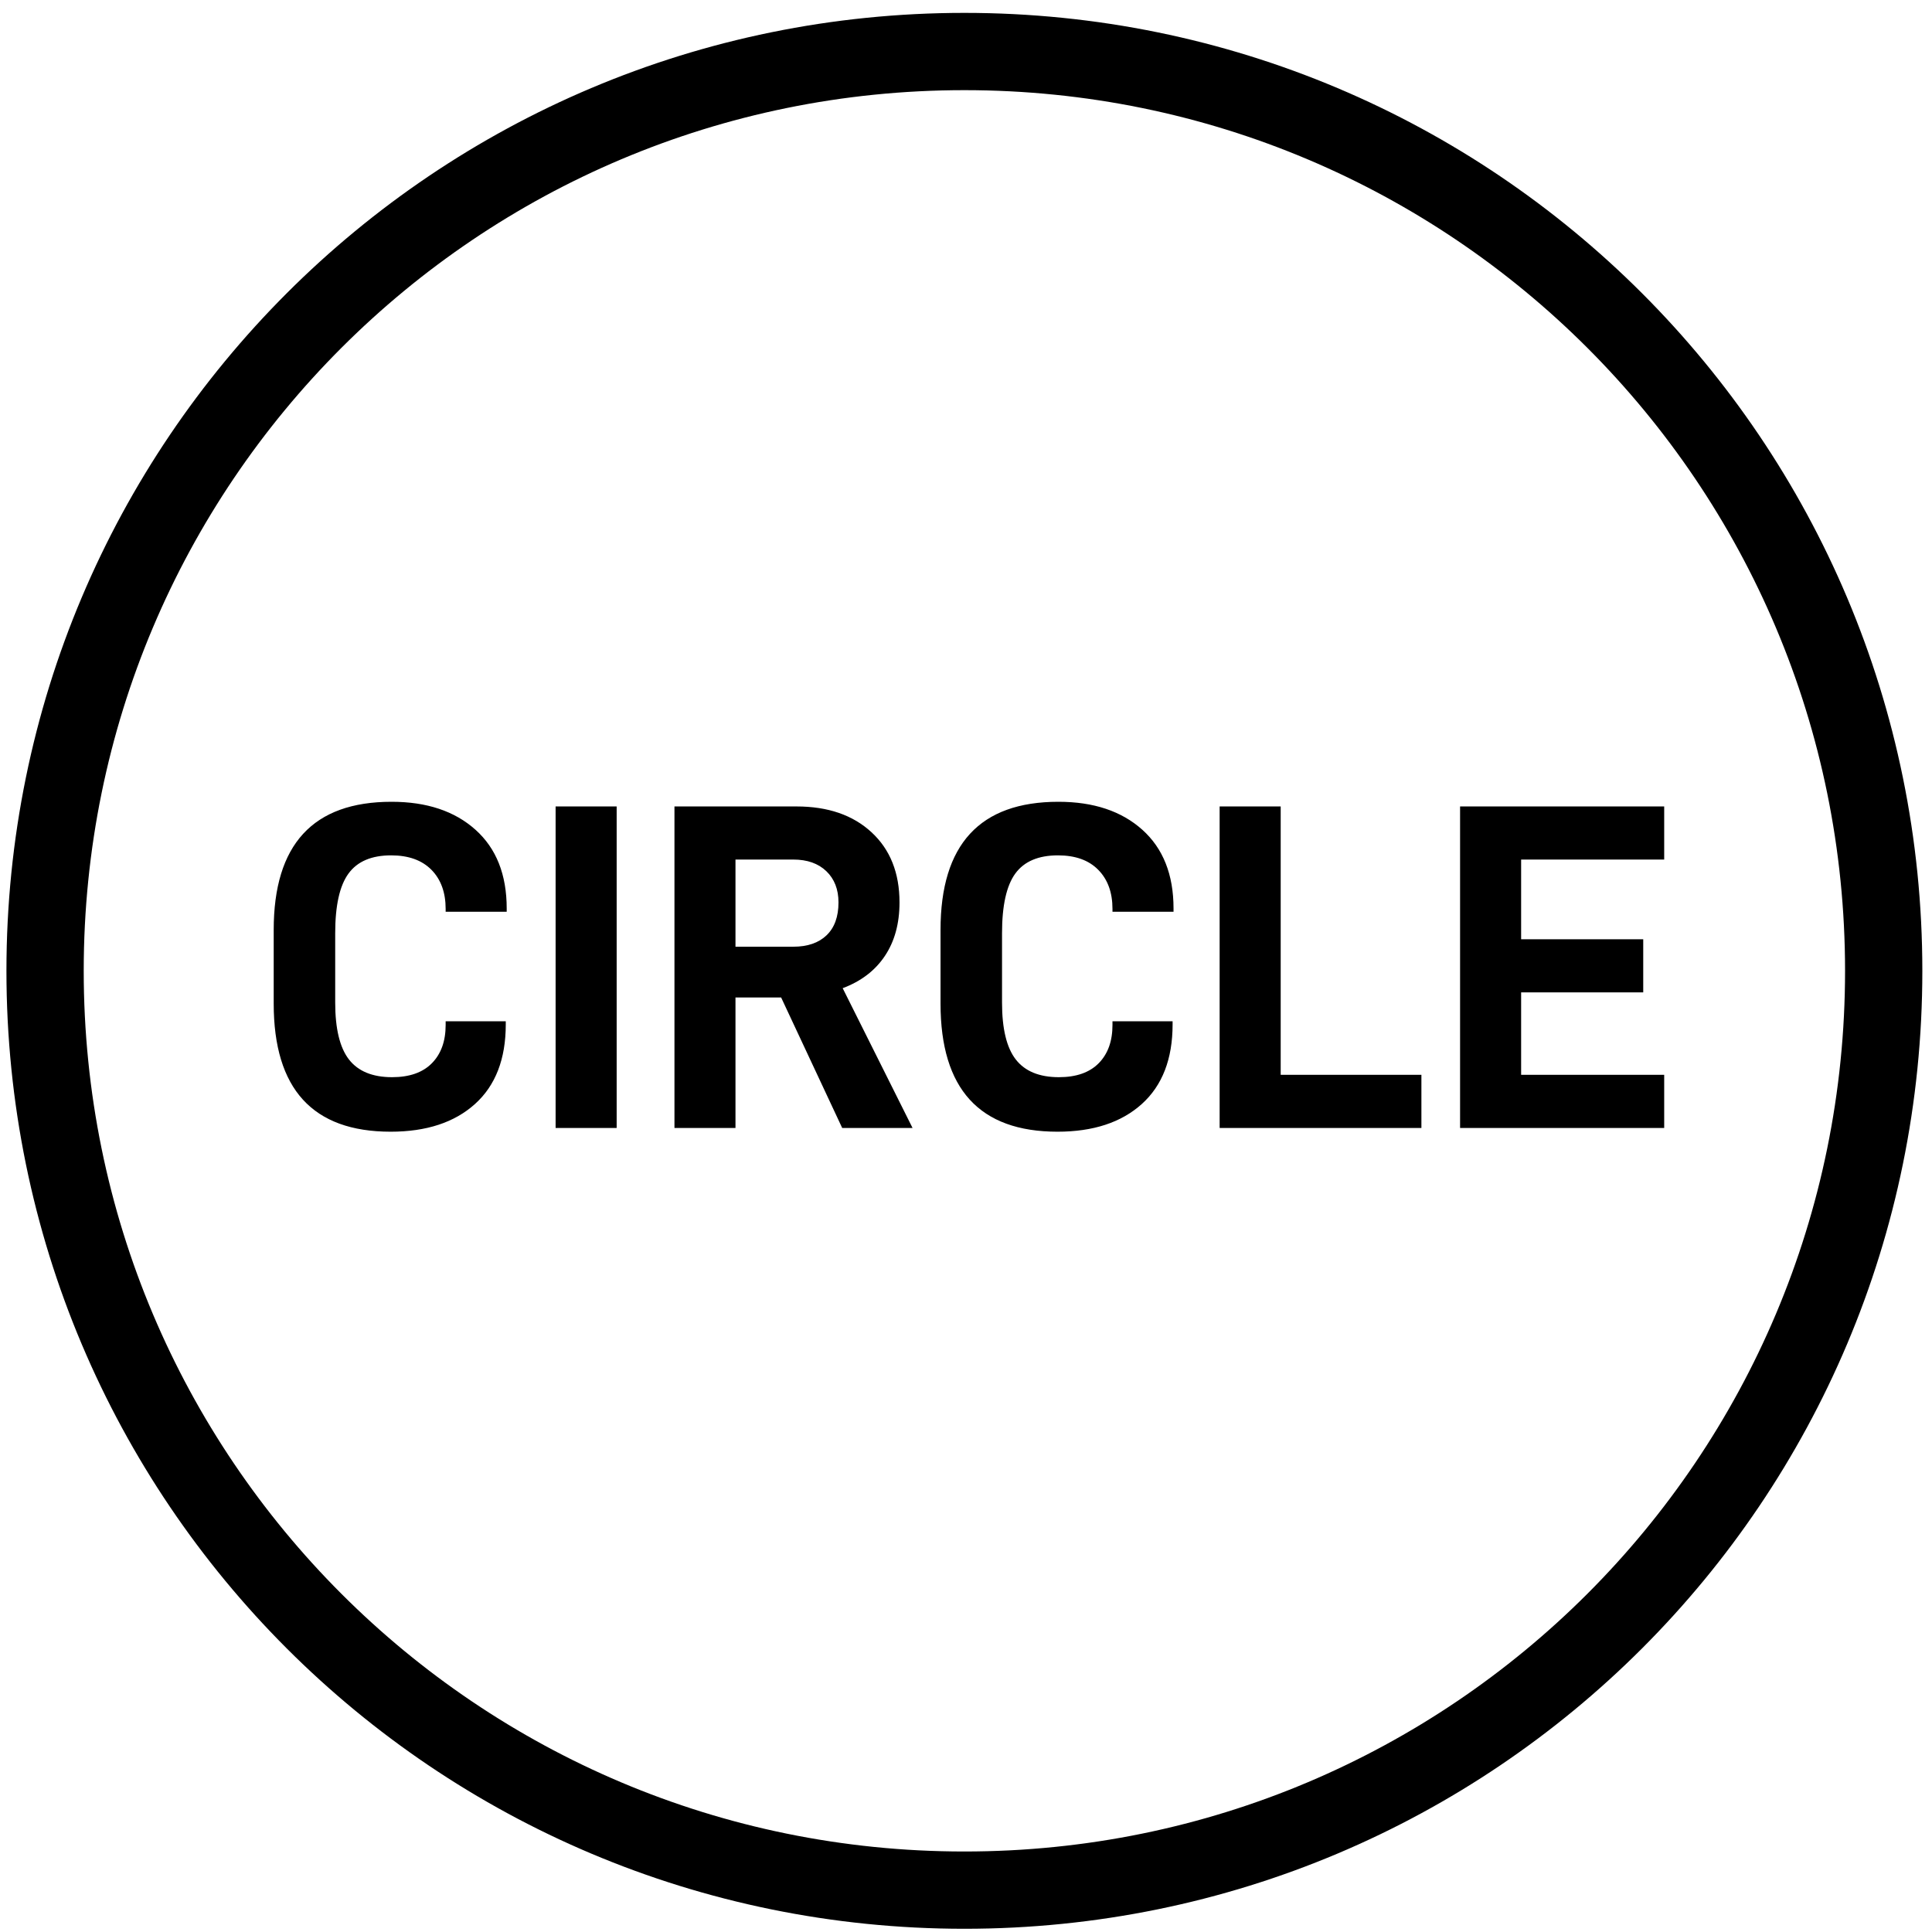
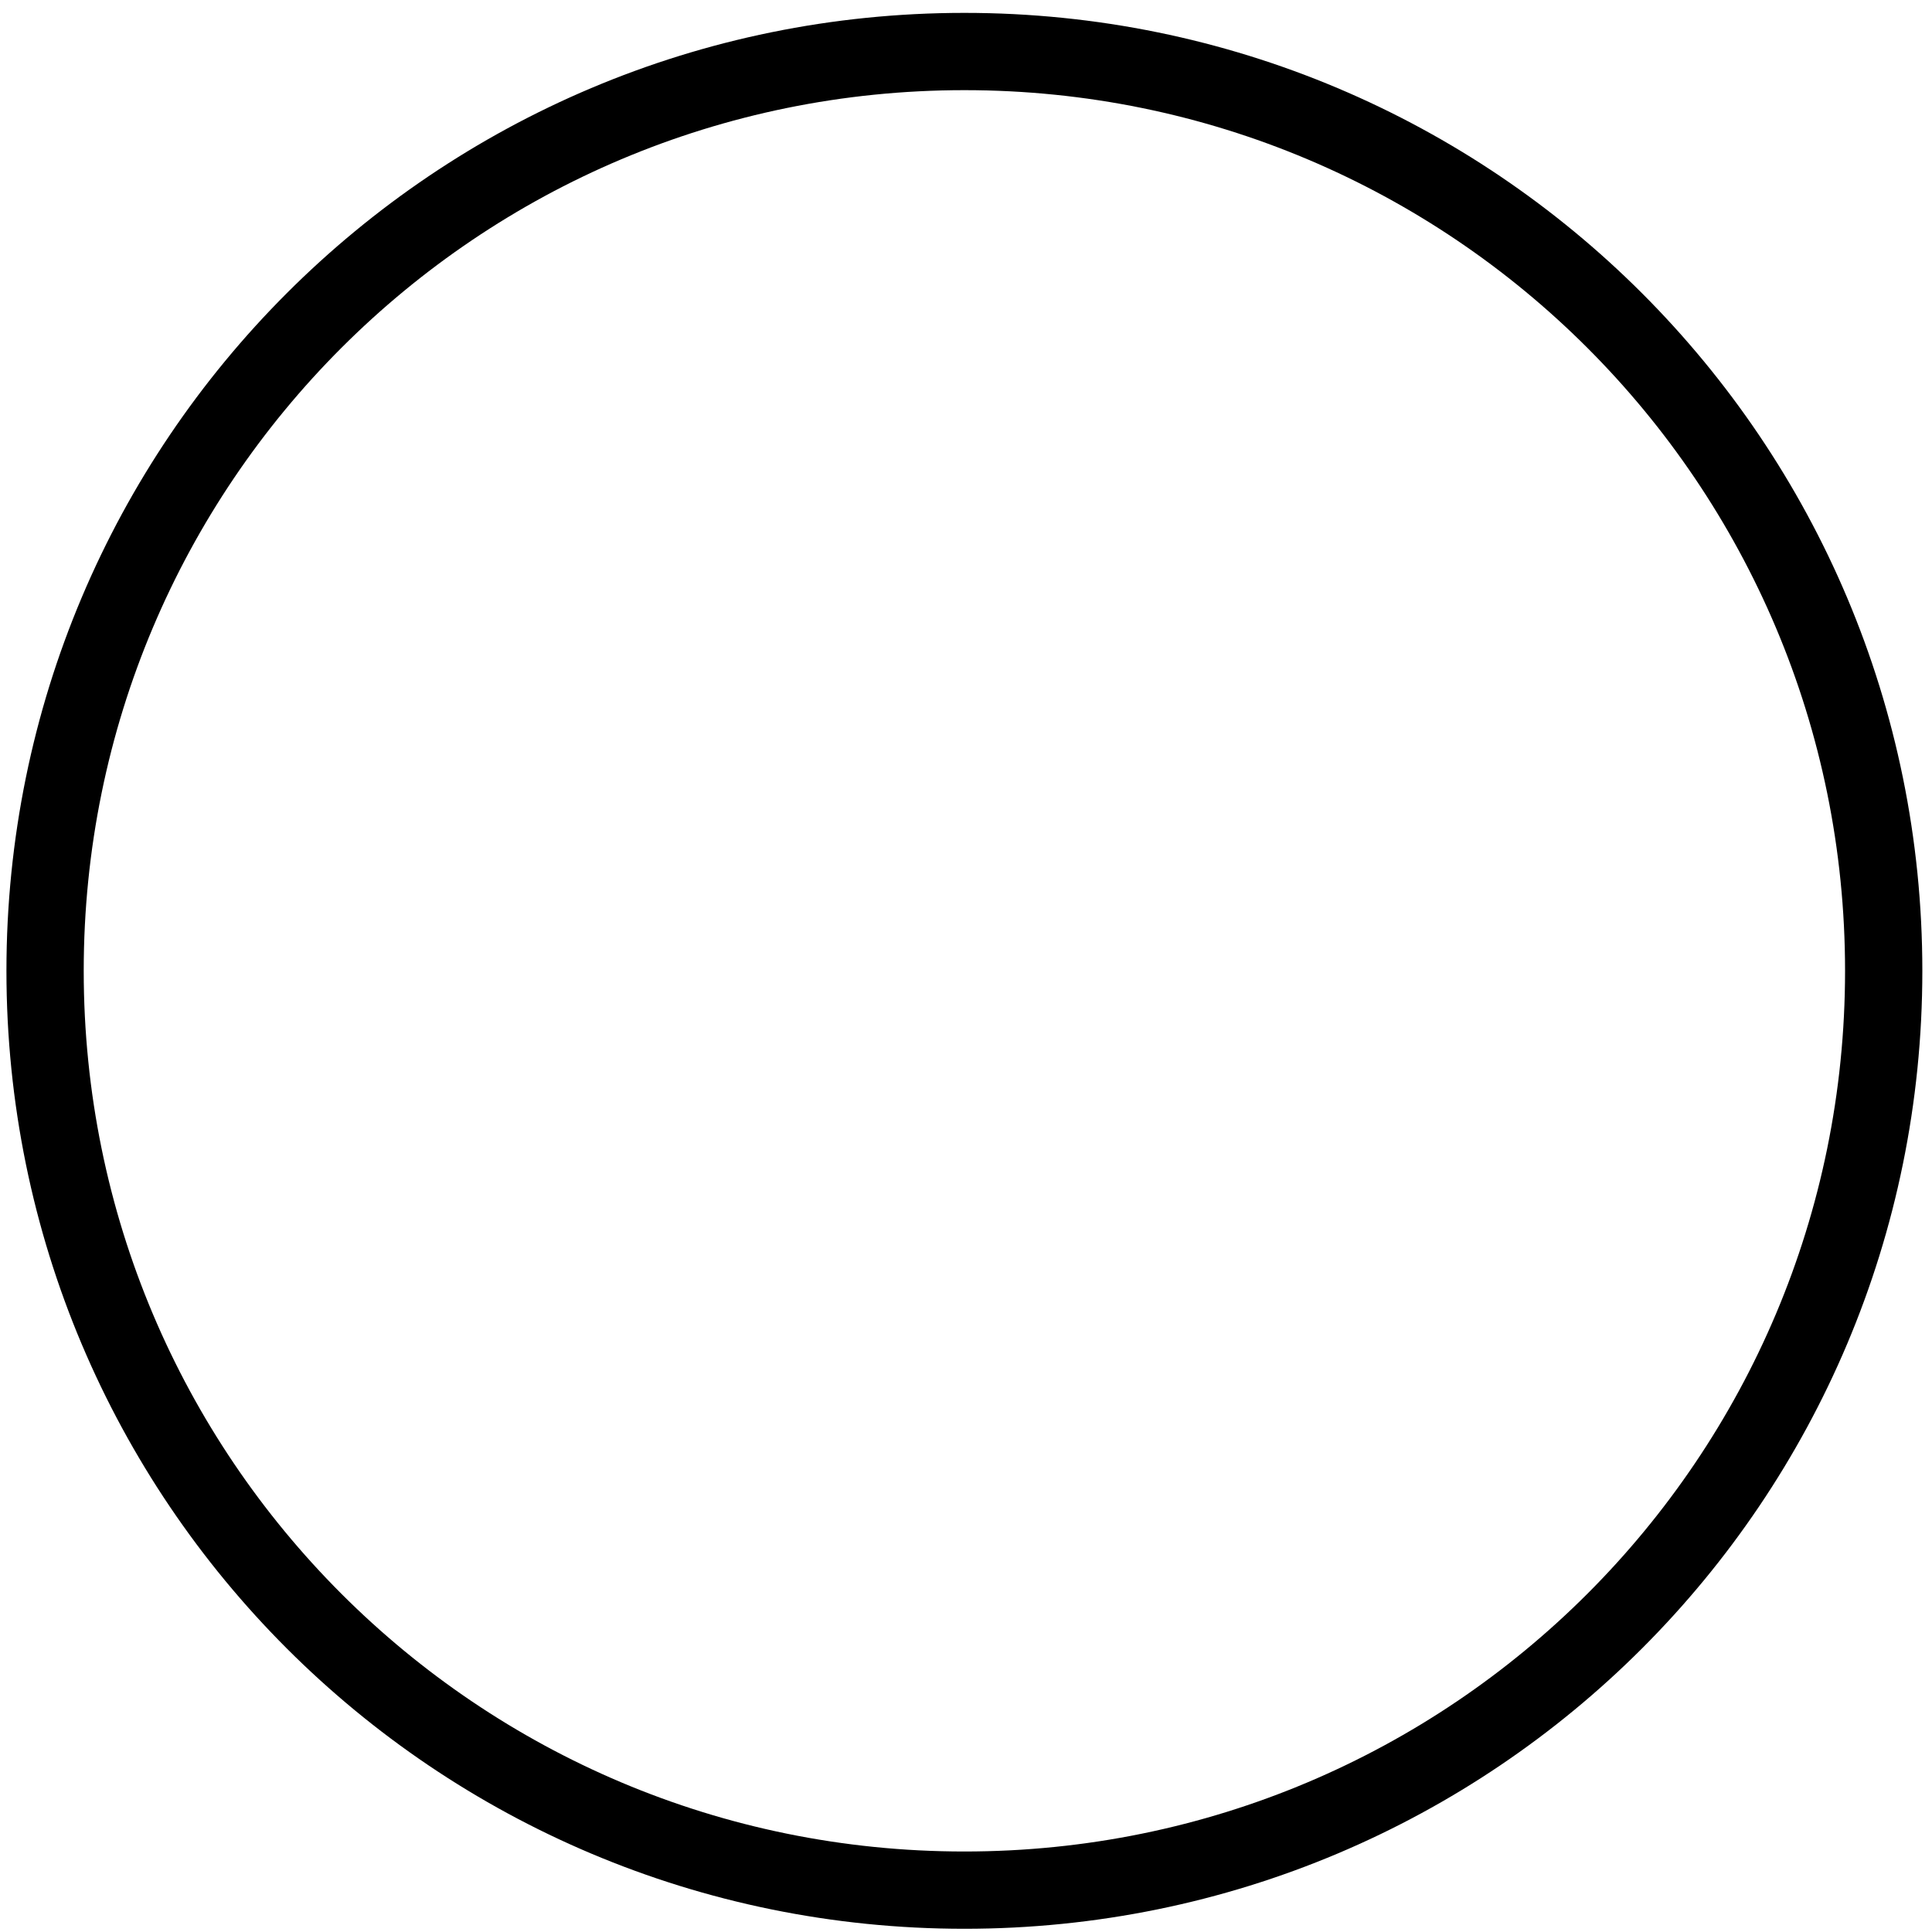
<svg xmlns="http://www.w3.org/2000/svg" version="1.1" width="400px" height="400px" viewBox="0 0 400 400">
  <g>
    <svg version="1.1" viewBox="0 0 600 600">
      <g>
        <svg viewBox="0 0 600 600" width="600" height="600">
          <style> tspan { white-space:pre } .shp0 { fill: none;stroke: #000000;stroke-width: 24 } .shp1 { fill: #000000 } </style>
-           <path id="Background" class="shp0" d="M299.5 587C141.62 587 14 459.38 14 301.5C14 143.62 141.62 16 299.5 16C457.38 16 585 143.62 585 301.5C585 459.38 457.38 587 299.5 587Z" />
-           <path id="CIRCLE " fill-rule="evenodd" class="shp1" d="M85 288.8C85 262.27 97.2 249 121.61 249C132.52 249 141.2 251.89 147.66 257.68C154.13 263.47 157.36 271.62 157.36 282.14L157.36 283.15L138.4 283.15L138.4 282.28C138.4 277.17 136.93 273.12 133.99 270.13C131.04 267.14 126.87 265.64 121.47 265.64C115.39 265.64 110.98 267.52 108.23 271.29C105.48 275.05 104.1 281.22 104.1 289.81L104.1 311.37C104.1 319.48 105.53 325.36 108.37 329.03C111.22 332.69 115.68 334.53 121.76 334.53C127.16 334.53 131.29 333.08 134.13 330.19C136.98 327.29 138.4 323.34 138.4 318.32L138.4 317.16L157.07 317.16L157.07 318.17C157.07 328.88 153.89 337.11 147.52 342.85C141.15 348.59 132.42 351.46 121.32 351.46C97.11 351.46 85 338.19 85 311.66L85 288.8ZM191.51 250.45L191.51 350.3L172.55 350.3L172.55 250.45L191.51 250.45ZM228.41 309.78L228.41 350.3L209.46 350.3L209.46 250.45L247.37 250.45C257.11 250.45 264.88 253.12 270.67 258.48C276.46 263.83 279.35 271.09 279.35 280.26C279.35 286.82 277.83 292.37 274.79 296.9C271.76 301.44 267.39 304.76 261.7 306.89L283.4 350.3L261.55 350.3L242.59 309.78L228.41 309.78ZM246.36 294.01C250.8 294.01 254.24 292.82 256.7 290.46C259.16 288.1 260.4 284.7 260.4 280.26C260.4 276.21 259.14 272.97 256.63 270.56C254.12 268.15 250.7 266.94 246.36 266.94L228.41 266.94L228.41 294.01L246.36 294.01ZM292.09 288.8C292.09 262.27 304.29 249 328.7 249C339.6 249 348.29 251.89 354.75 257.68C361.21 263.47 364.45 271.62 364.45 282.14L364.45 283.15L345.49 283.15L345.49 282.28C345.49 277.17 344.02 273.12 341.07 270.13C338.13 267.14 333.96 265.64 328.56 265.64C322.48 265.64 318.06 267.52 315.31 271.29C312.57 275.05 311.19 281.22 311.19 289.81L311.19 311.37C311.19 319.48 312.61 325.36 315.46 329.03C318.31 332.69 322.77 334.53 328.85 334.53C334.25 334.53 338.37 333.08 341.22 330.19C344.07 327.29 345.49 323.34 345.49 318.32L345.49 317.16L364.16 317.16L364.16 318.17C364.16 328.88 360.97 337.11 354.61 342.85C348.24 348.59 339.51 351.46 328.41 351.46C304.2 351.46 292.09 338.19 292.09 311.66L292.09 288.8ZM397.73 250.45L397.73 333.8L441.43 333.8L441.43 350.3L378.77 350.3L378.77 250.45L397.73 250.45ZM472.4 291.69L510.32 291.69L510.32 308.19L472.4 308.19L472.4 333.8L516.83 333.8L516.83 350.3L453.44 350.3L453.44 250.45L516.83 250.45L516.83 266.94L472.4 266.94L472.4 291.69Z" />
+           <path id="Background" class="shp0" d="M299.5 587C141.62 587 14 459.38 14 301.5C14 143.62 141.62 16 299.5 16C457.38 16 585 143.62 585 301.5C585 459.38 457.38 587 299.5 587" />
        </svg>
      </g>
    </svg>
  </g>
</svg>